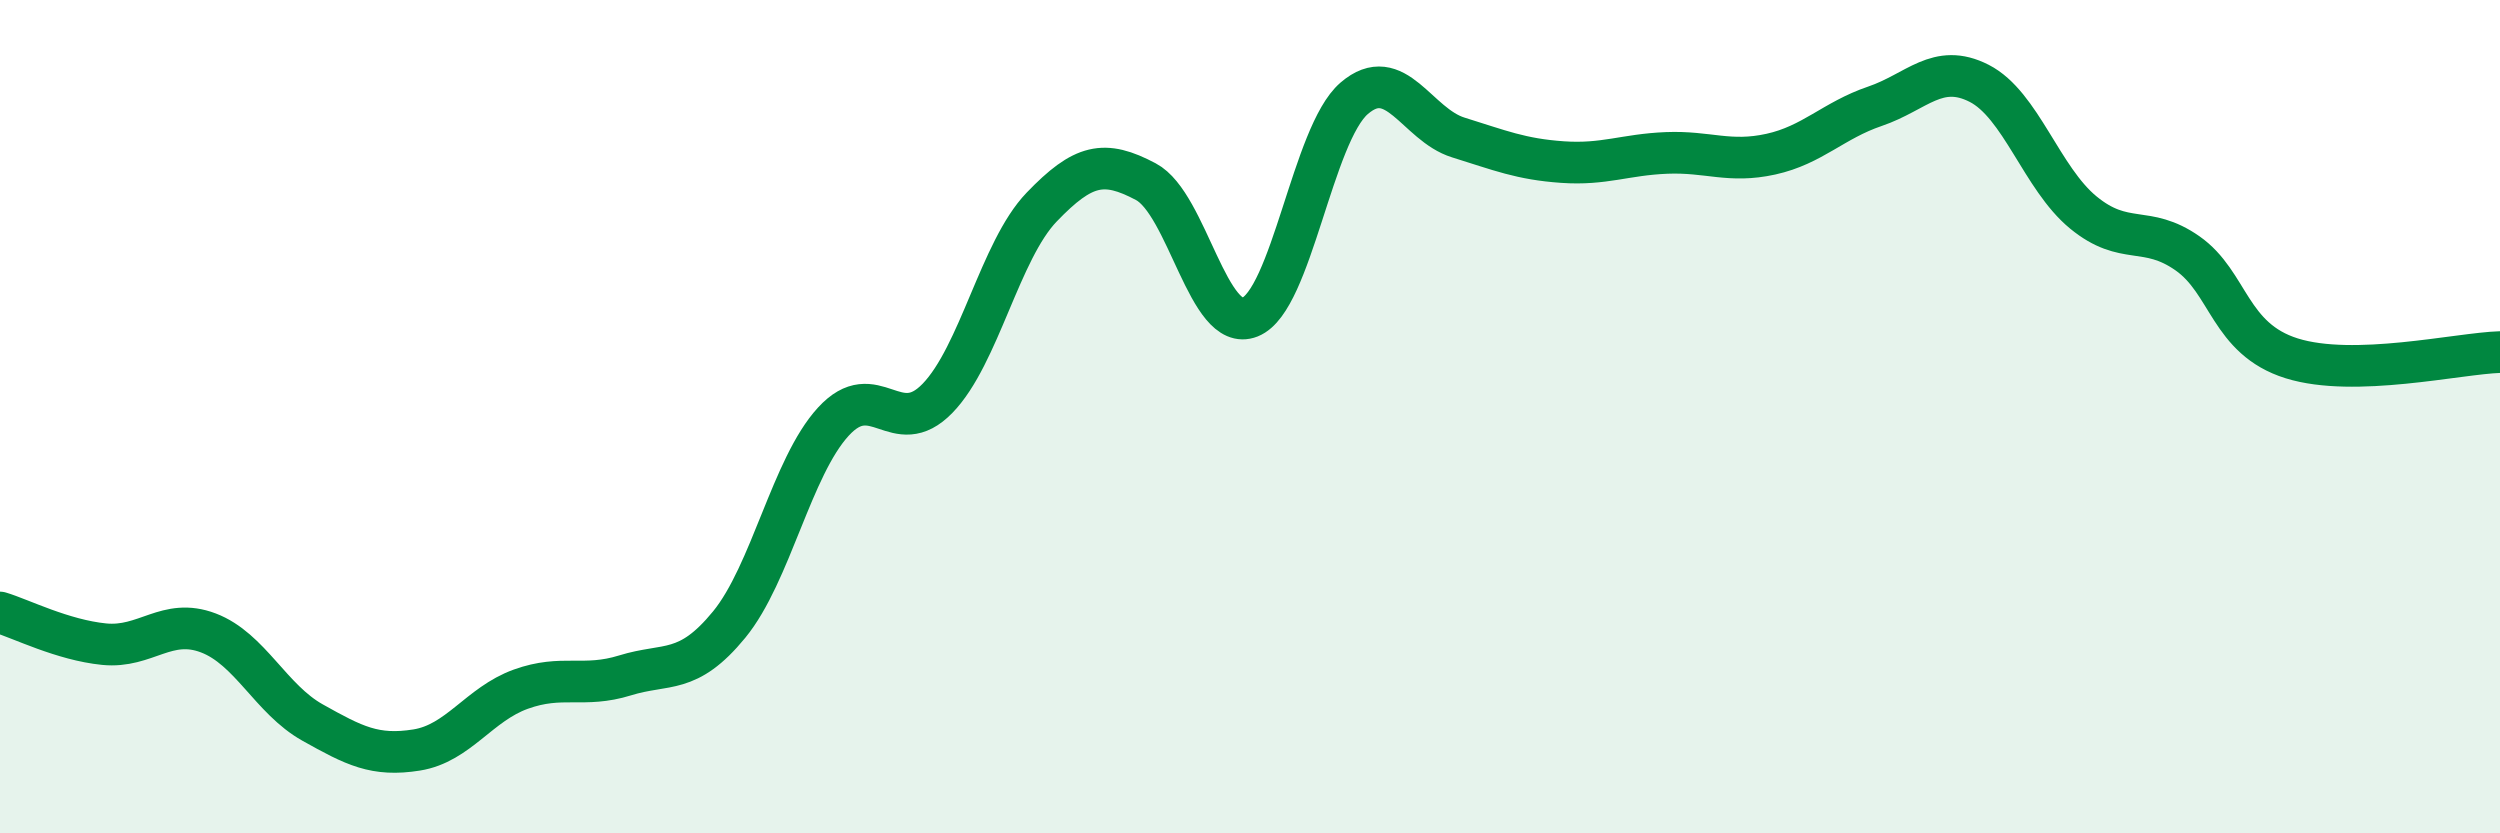
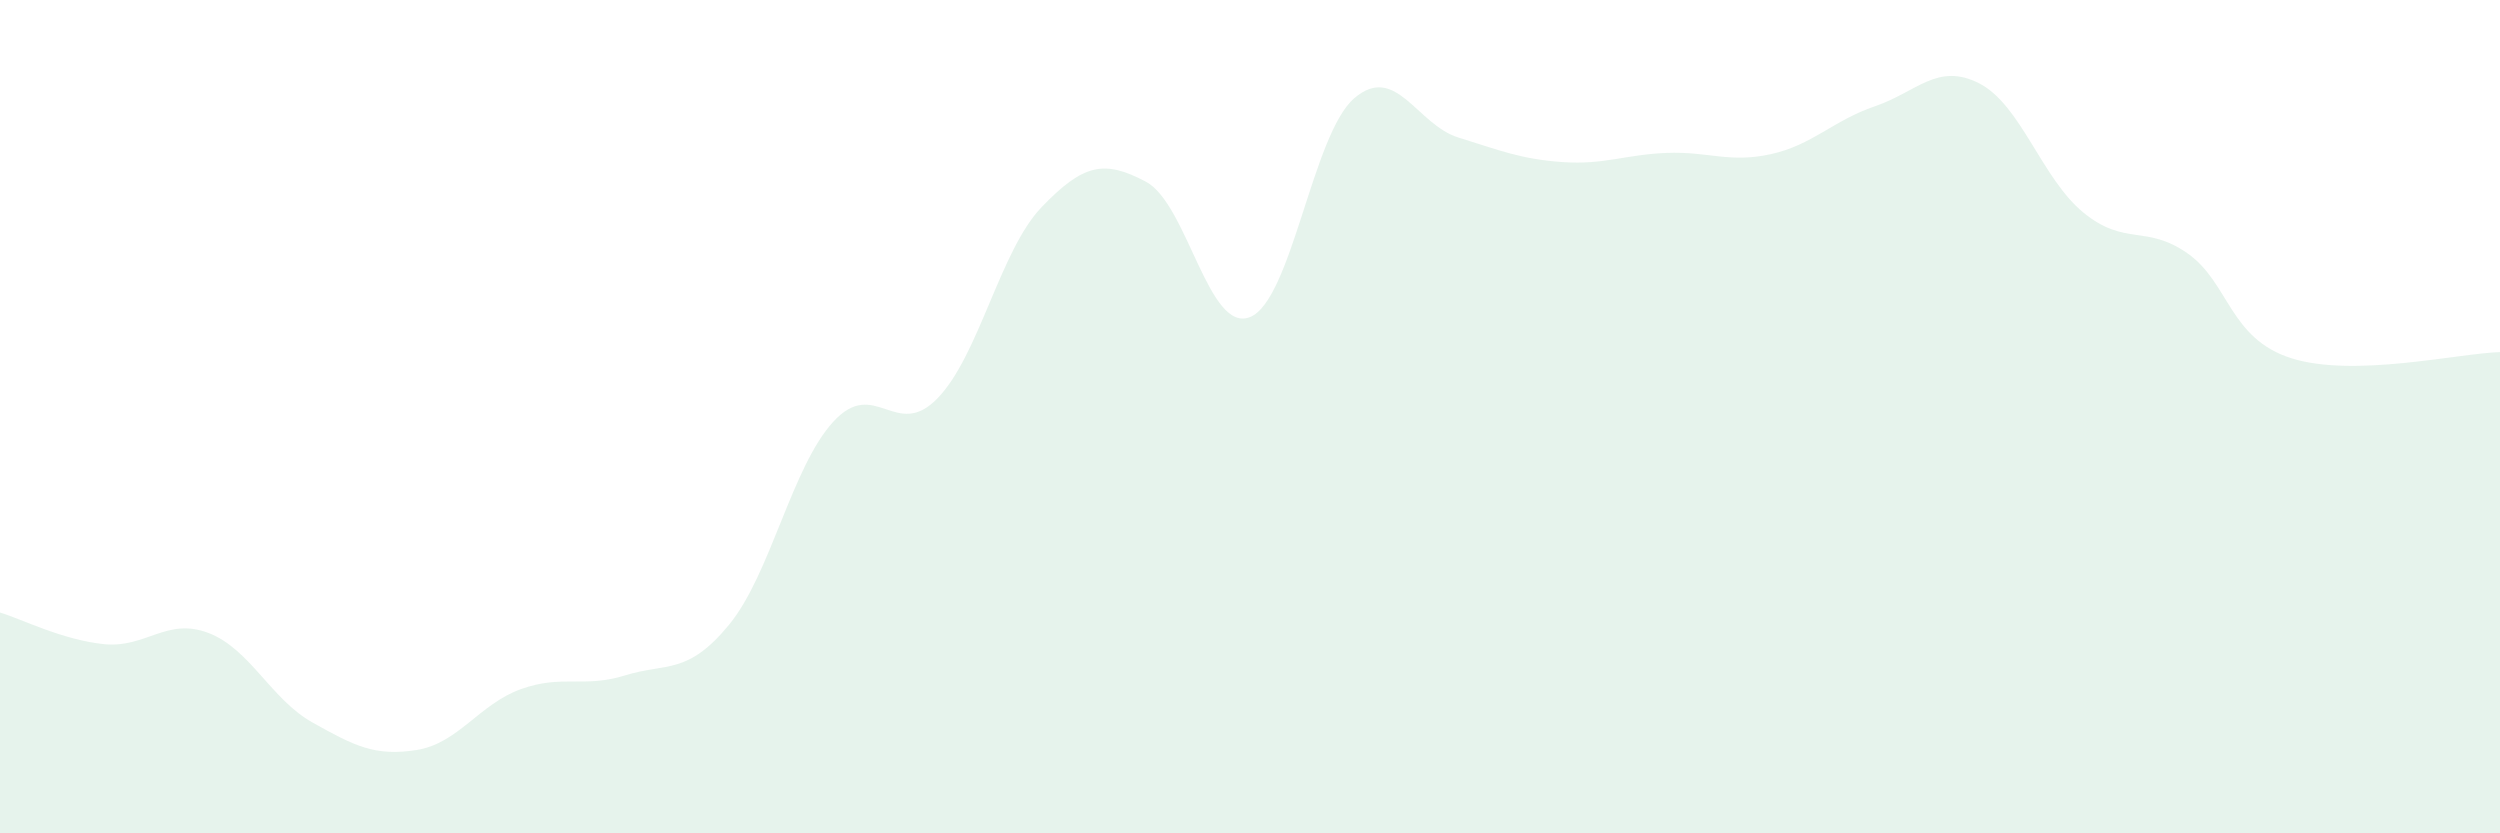
<svg xmlns="http://www.w3.org/2000/svg" width="60" height="20" viewBox="0 0 60 20">
  <path d="M 0,14.7 C 0.5,14.85 1.5,15.36 2.5,15.46 C 3.5,15.56 4,14.81 5,15.19 C 6,15.57 6.5,16.78 7.5,17.34 C 8.5,17.9 9,18.16 10,18 C 11,17.84 11.5,16.9 12.5,16.54 C 13.5,16.18 14,16.52 15,16.21 C 16,15.9 16.5,16.21 17.5,14.99 C 18.5,13.77 19,11.21 20,10.12 C 21,9.03 21.5,10.59 22.5,9.56 C 23.5,8.53 24,6.01 25,4.97 C 26,3.93 26.5,3.83 27.5,4.36 C 28.5,4.89 29,8.01 30,7.61 C 31,7.21 31.5,3.22 32.5,2.36 C 33.5,1.5 34,2.99 35,3.3 C 36,3.61 36.5,3.82 37.5,3.89 C 38.5,3.96 39,3.71 40,3.67 C 41,3.63 41.5,3.92 42.5,3.7 C 43.5,3.48 44,2.89 45,2.55 C 46,2.21 46.5,1.49 47.5,2 C 48.5,2.51 49,4.28 50,5.1 C 51,5.92 51.5,5.38 52.5,6.08 C 53.5,6.78 53.5,8.13 55,8.6 C 56.5,9.07 59,8.48 60,8.45L60 20L0 20Z" fill="#008740" opacity="0.1" stroke-linecap="round" stroke-linejoin="round" />
-   <path d="M 0,14.7 C 0.5,14.85 1.5,15.36 2.5,15.46 C 3.5,15.56 4,14.81 5,15.19 C 6,15.57 6.5,16.78 7.5,17.34 C 8.5,17.9 9,18.16 10,18 C 11,17.84 11.5,16.9 12.5,16.54 C 13.5,16.18 14,16.52 15,16.21 C 16,15.9 16.5,16.21 17.5,14.99 C 18.5,13.77 19,11.21 20,10.12 C 21,9.03 21.5,10.59 22.5,9.56 C 23.5,8.53 24,6.01 25,4.97 C 26,3.93 26.5,3.83 27.5,4.36 C 28.5,4.89 29,8.01 30,7.61 C 31,7.21 31.5,3.22 32.5,2.36 C 33.5,1.5 34,2.99 35,3.3 C 36,3.61 36.5,3.82 37.5,3.89 C 38.5,3.96 39,3.71 40,3.67 C 41,3.63 41.5,3.92 42.5,3.7 C 43.5,3.48 44,2.89 45,2.55 C 46,2.21 46.5,1.49 47.5,2 C 48.5,2.51 49,4.28 50,5.1 C 51,5.92 51.5,5.38 52.5,6.08 C 53.5,6.78 53.5,8.13 55,8.6 C 56.5,9.07 59,8.48 60,8.45" stroke="#008740" stroke-width="1" fill="none" stroke-linecap="round" stroke-linejoin="round" />
</svg>